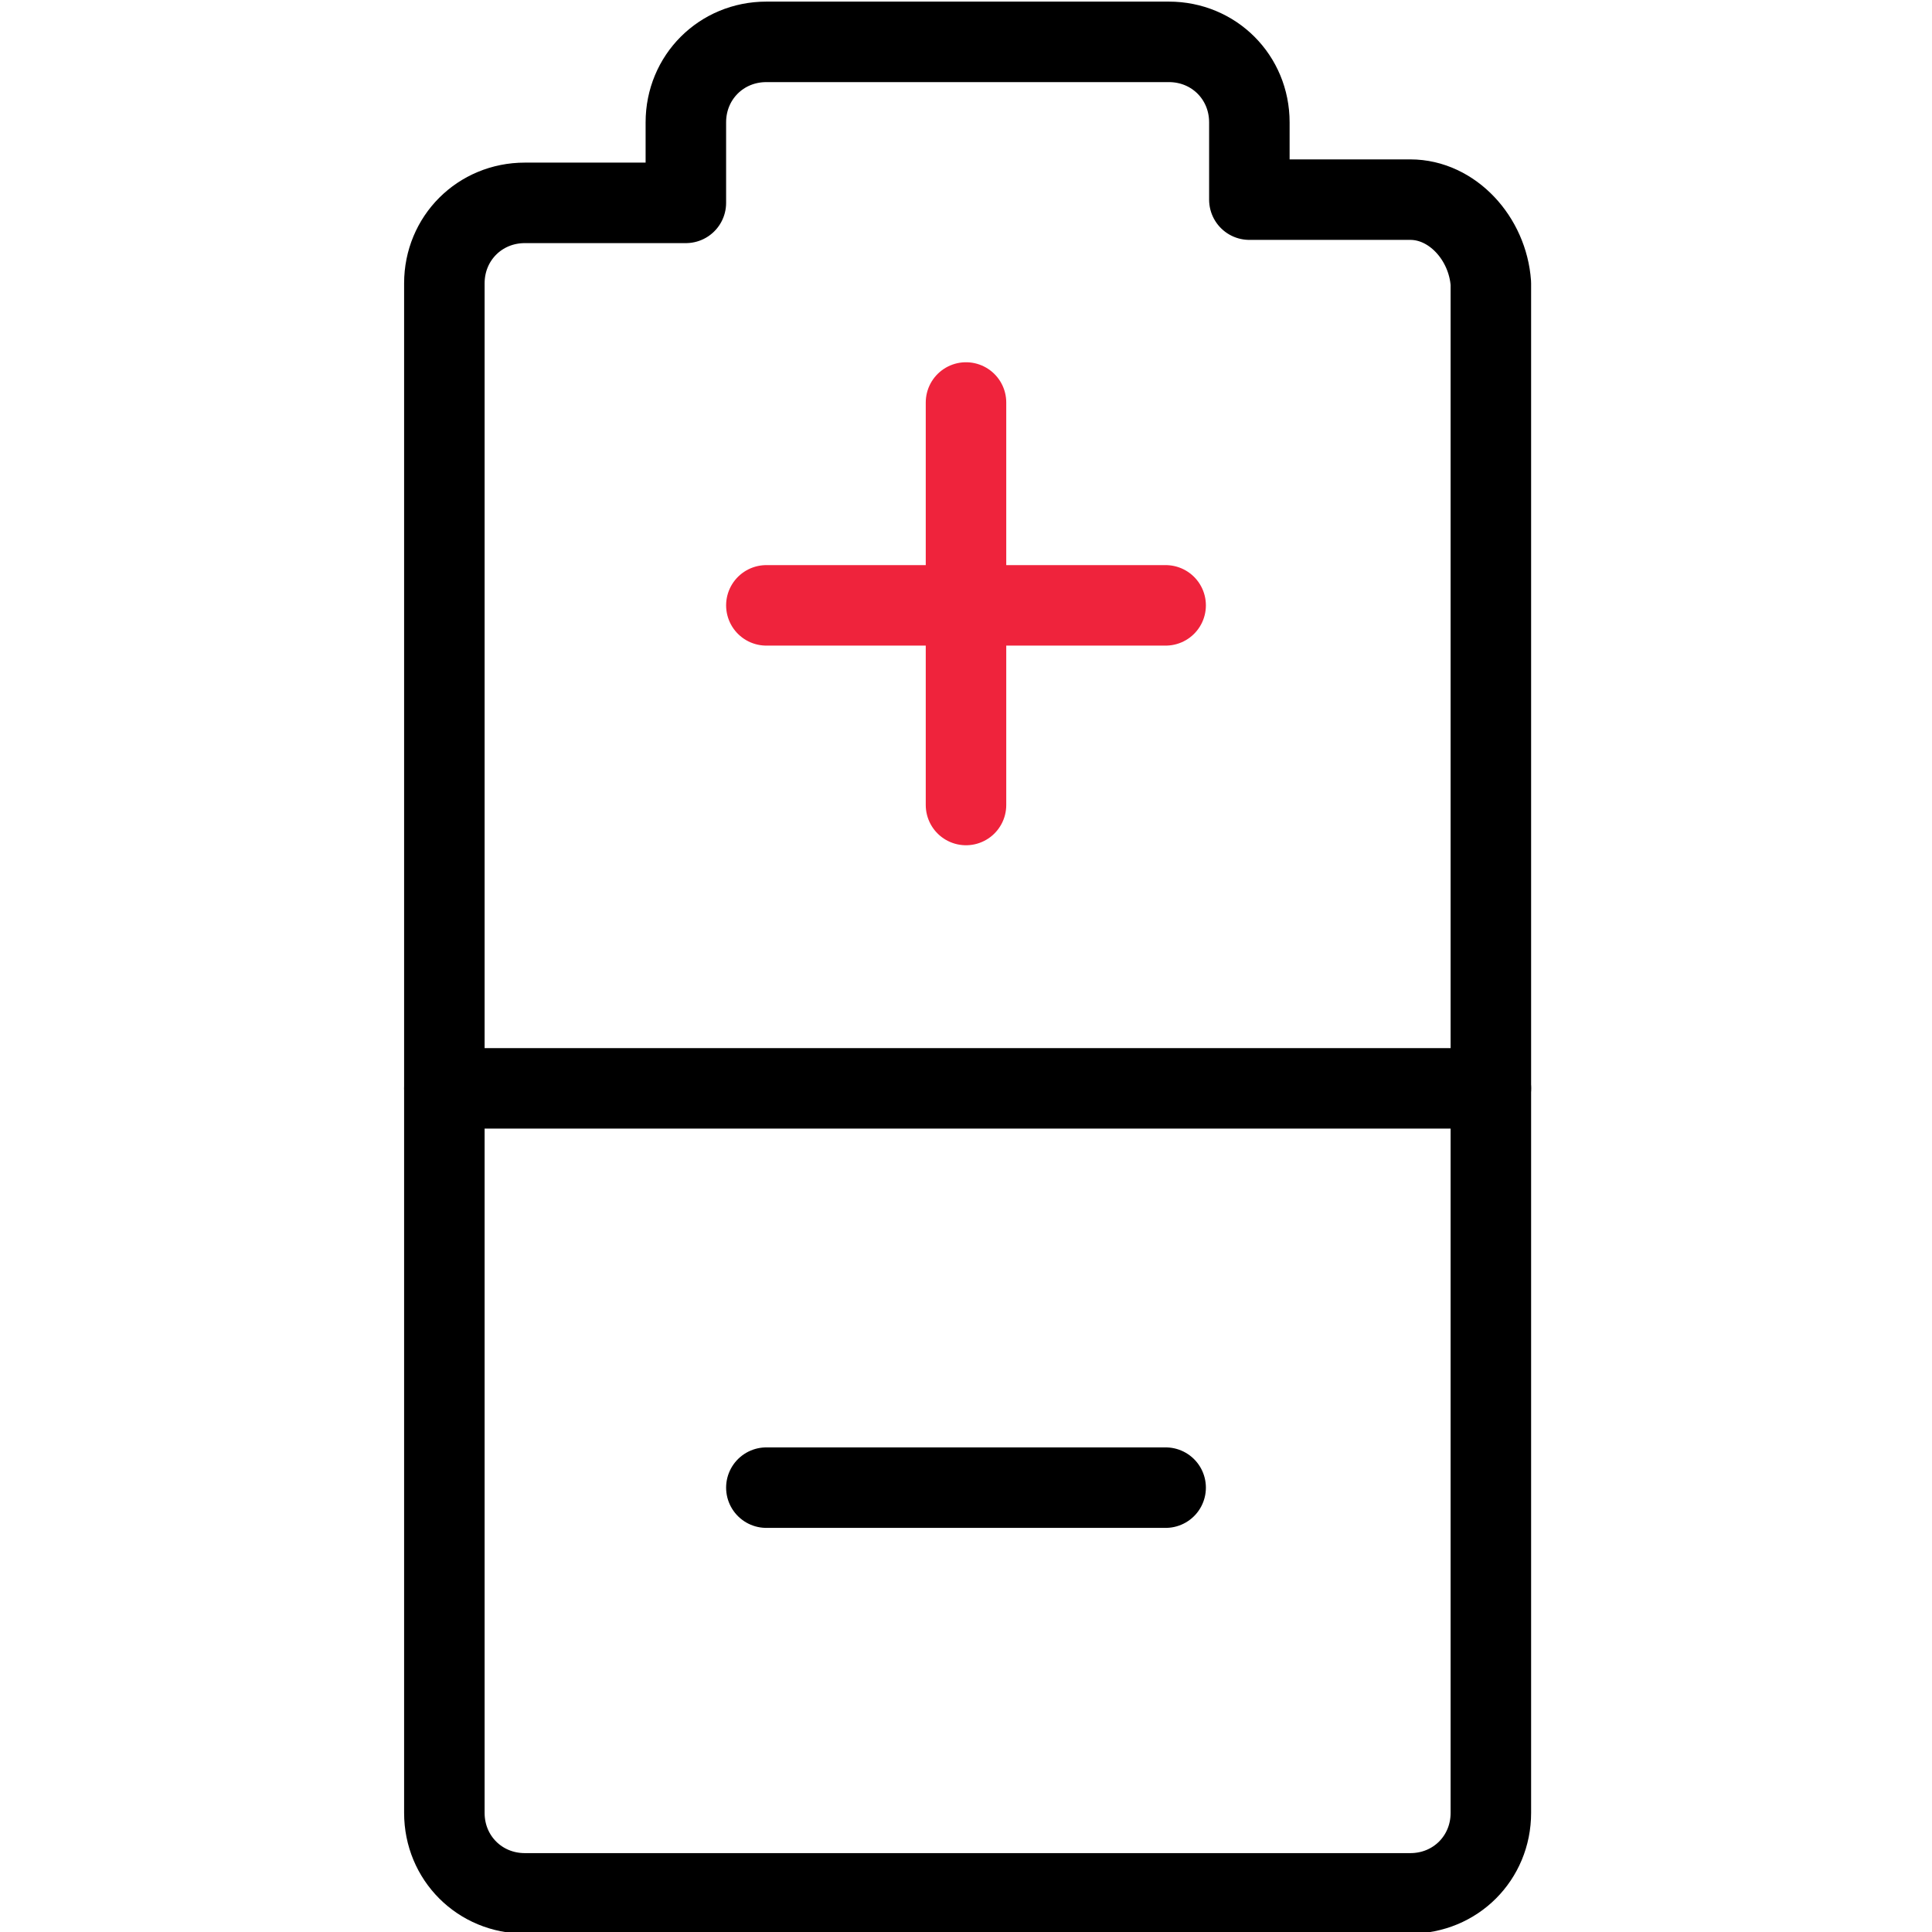
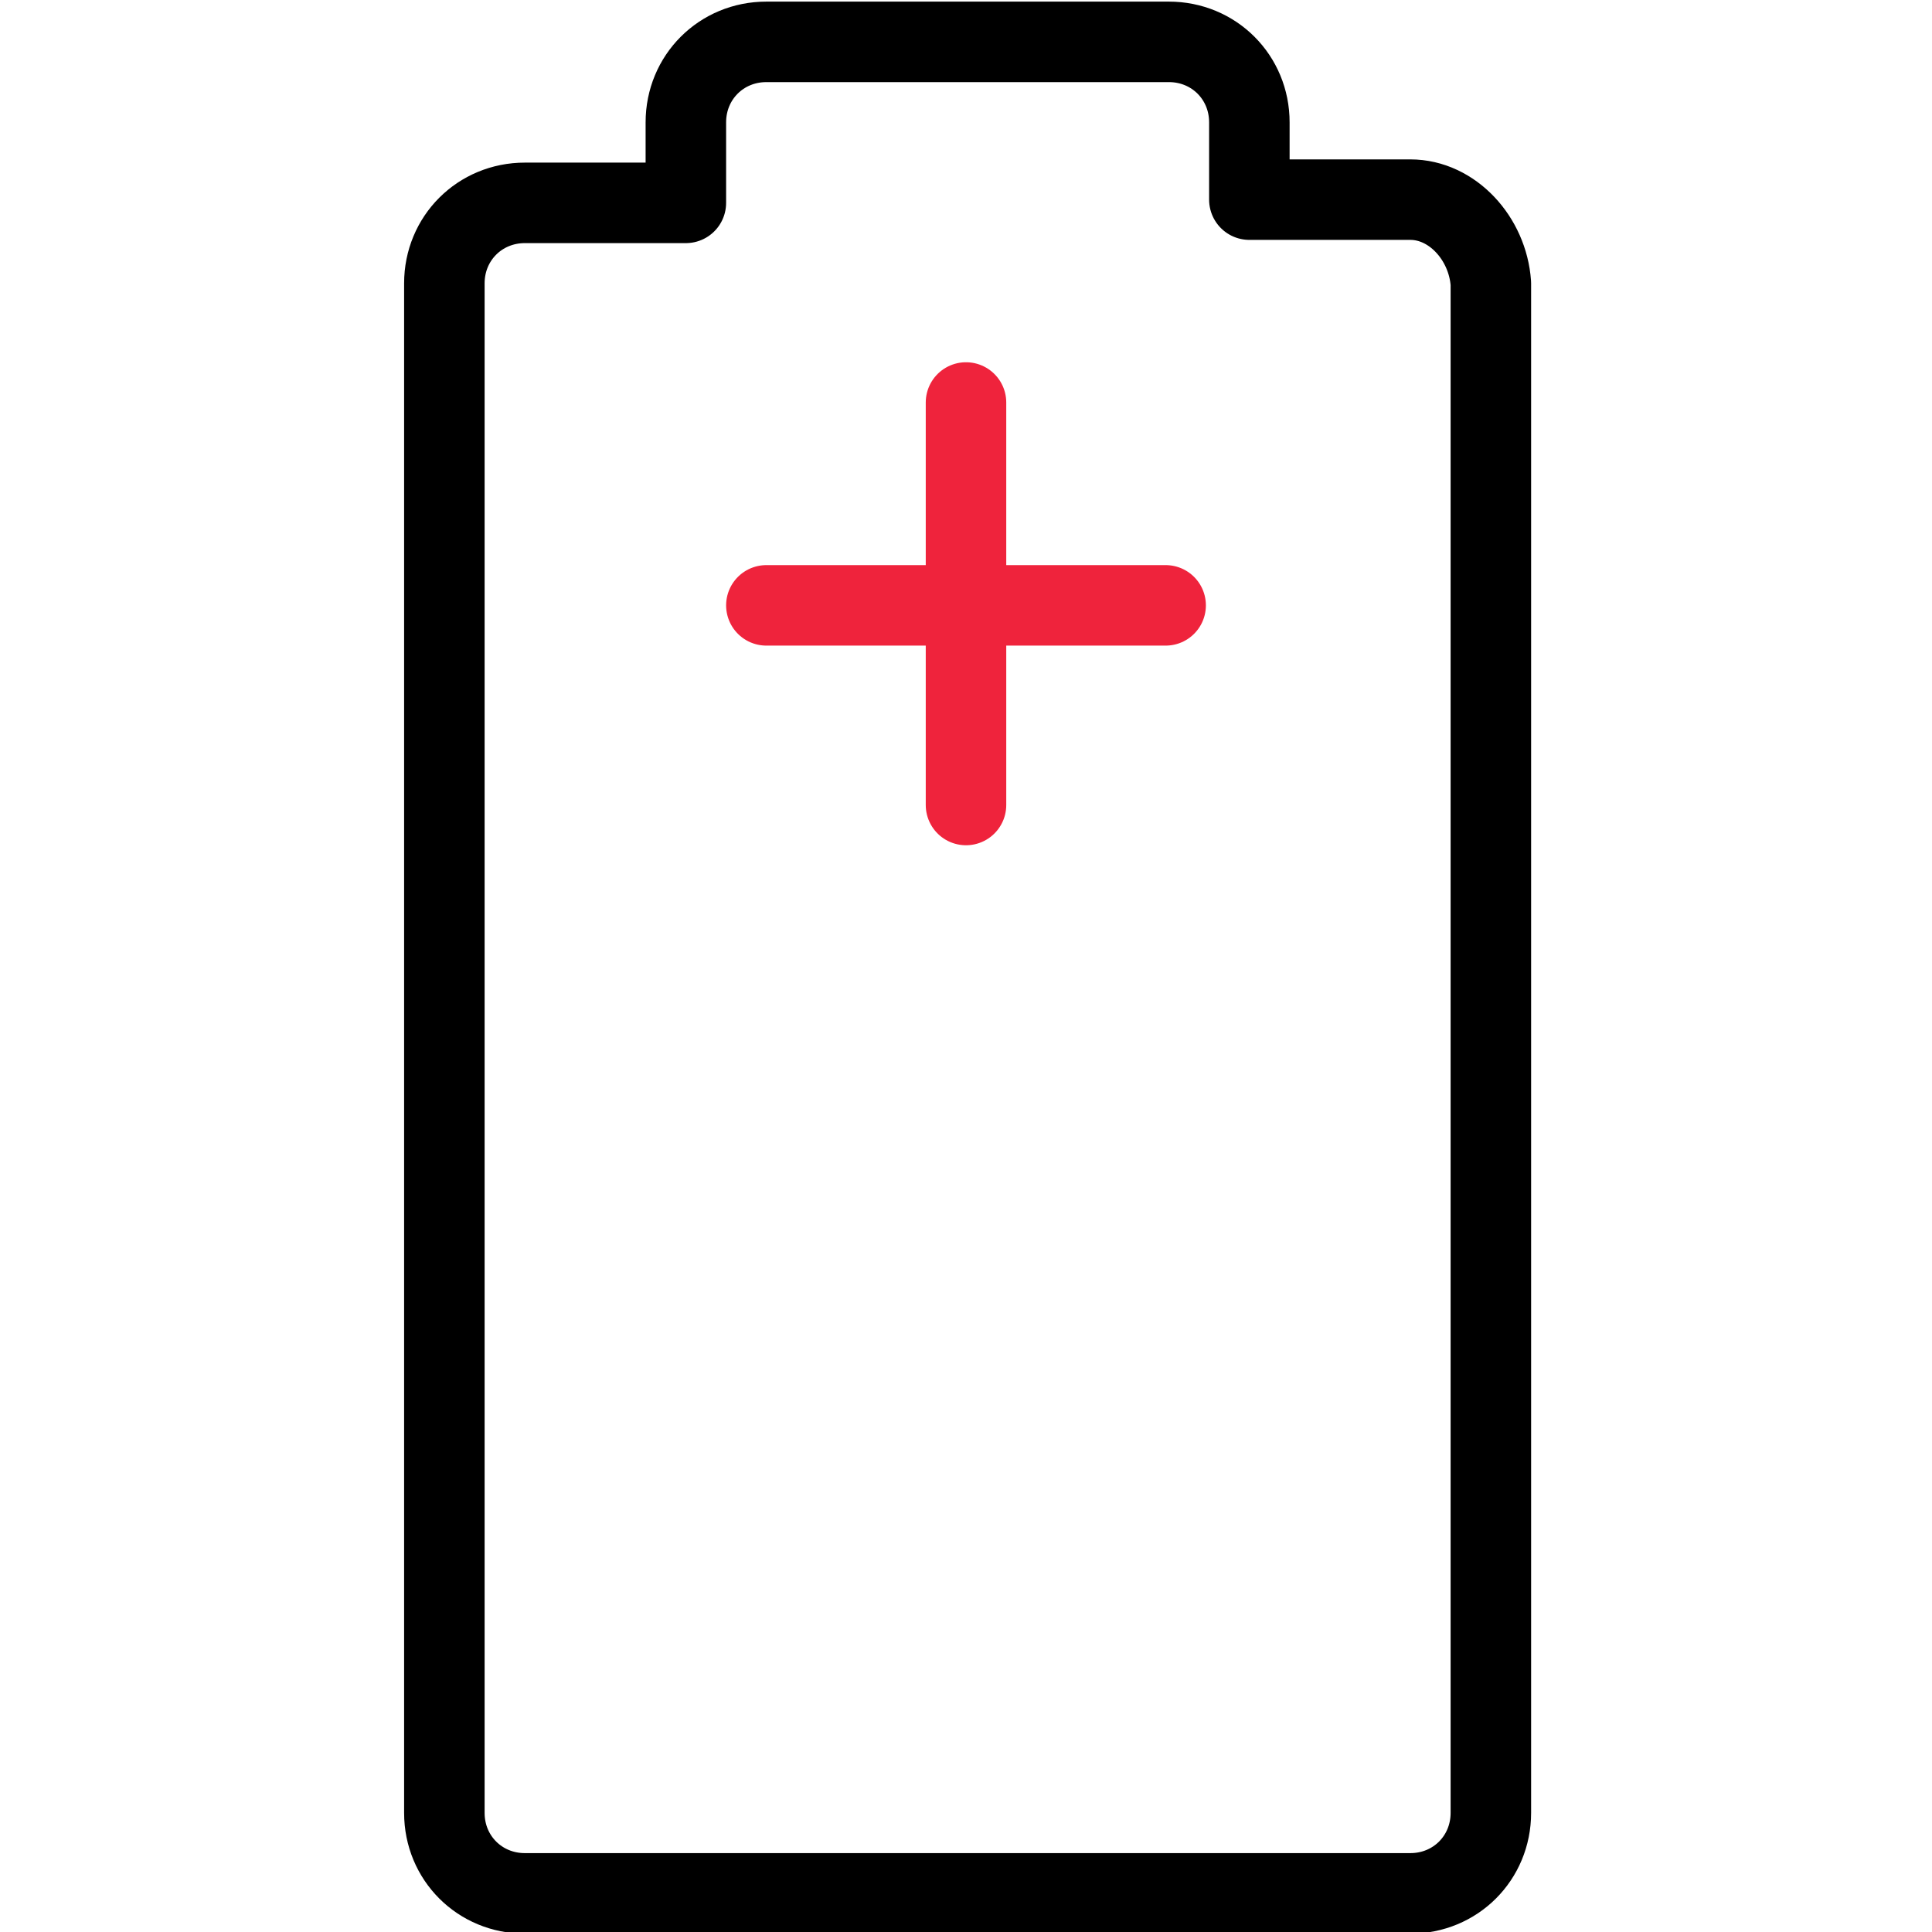
<svg xmlns="http://www.w3.org/2000/svg" version="1.1" id="Layer_1" x="0px" y="0px" viewBox="0 0 60 60" style="enable-background:new 0 0 60 60;" xml:space="preserve">
  <style type="text/css">
	.st0{fill:none;stroke:#000000;stroke-width:2.5;stroke-linecap:round;stroke-linejoin:round;}
	.st1{fill:none;stroke:#EF233C;stroke-width:2.5;stroke-linecap:round;stroke-linejoin:round;}
</style>
  <path class="st0" d="M43.8,6.2h-5V3.8c0-1.4-1.1-2.5-2.5-2.5H23.8c-1.4,0-2.5,1.1-2.5,2.5v2.5h-5c-1.4,0-2.5,1.1-2.5,2.5v47.5  c0,1.4,1.1,2.5,2.5,2.5h27.5c1.4,0,2.5-1.1,2.5-2.5V8.8C46.2,7.4,45.1,6.2,43.8,6.2z" />
-   <path class="st0" d="M13.8,33.8h32.5" />
  <path class="st1" d="M36.2,18.8H23.8" />
-   <path class="st0" d="M36.2,46.2H23.8" />
  <path class="st1" d="M30,12.5V25" />
</svg>